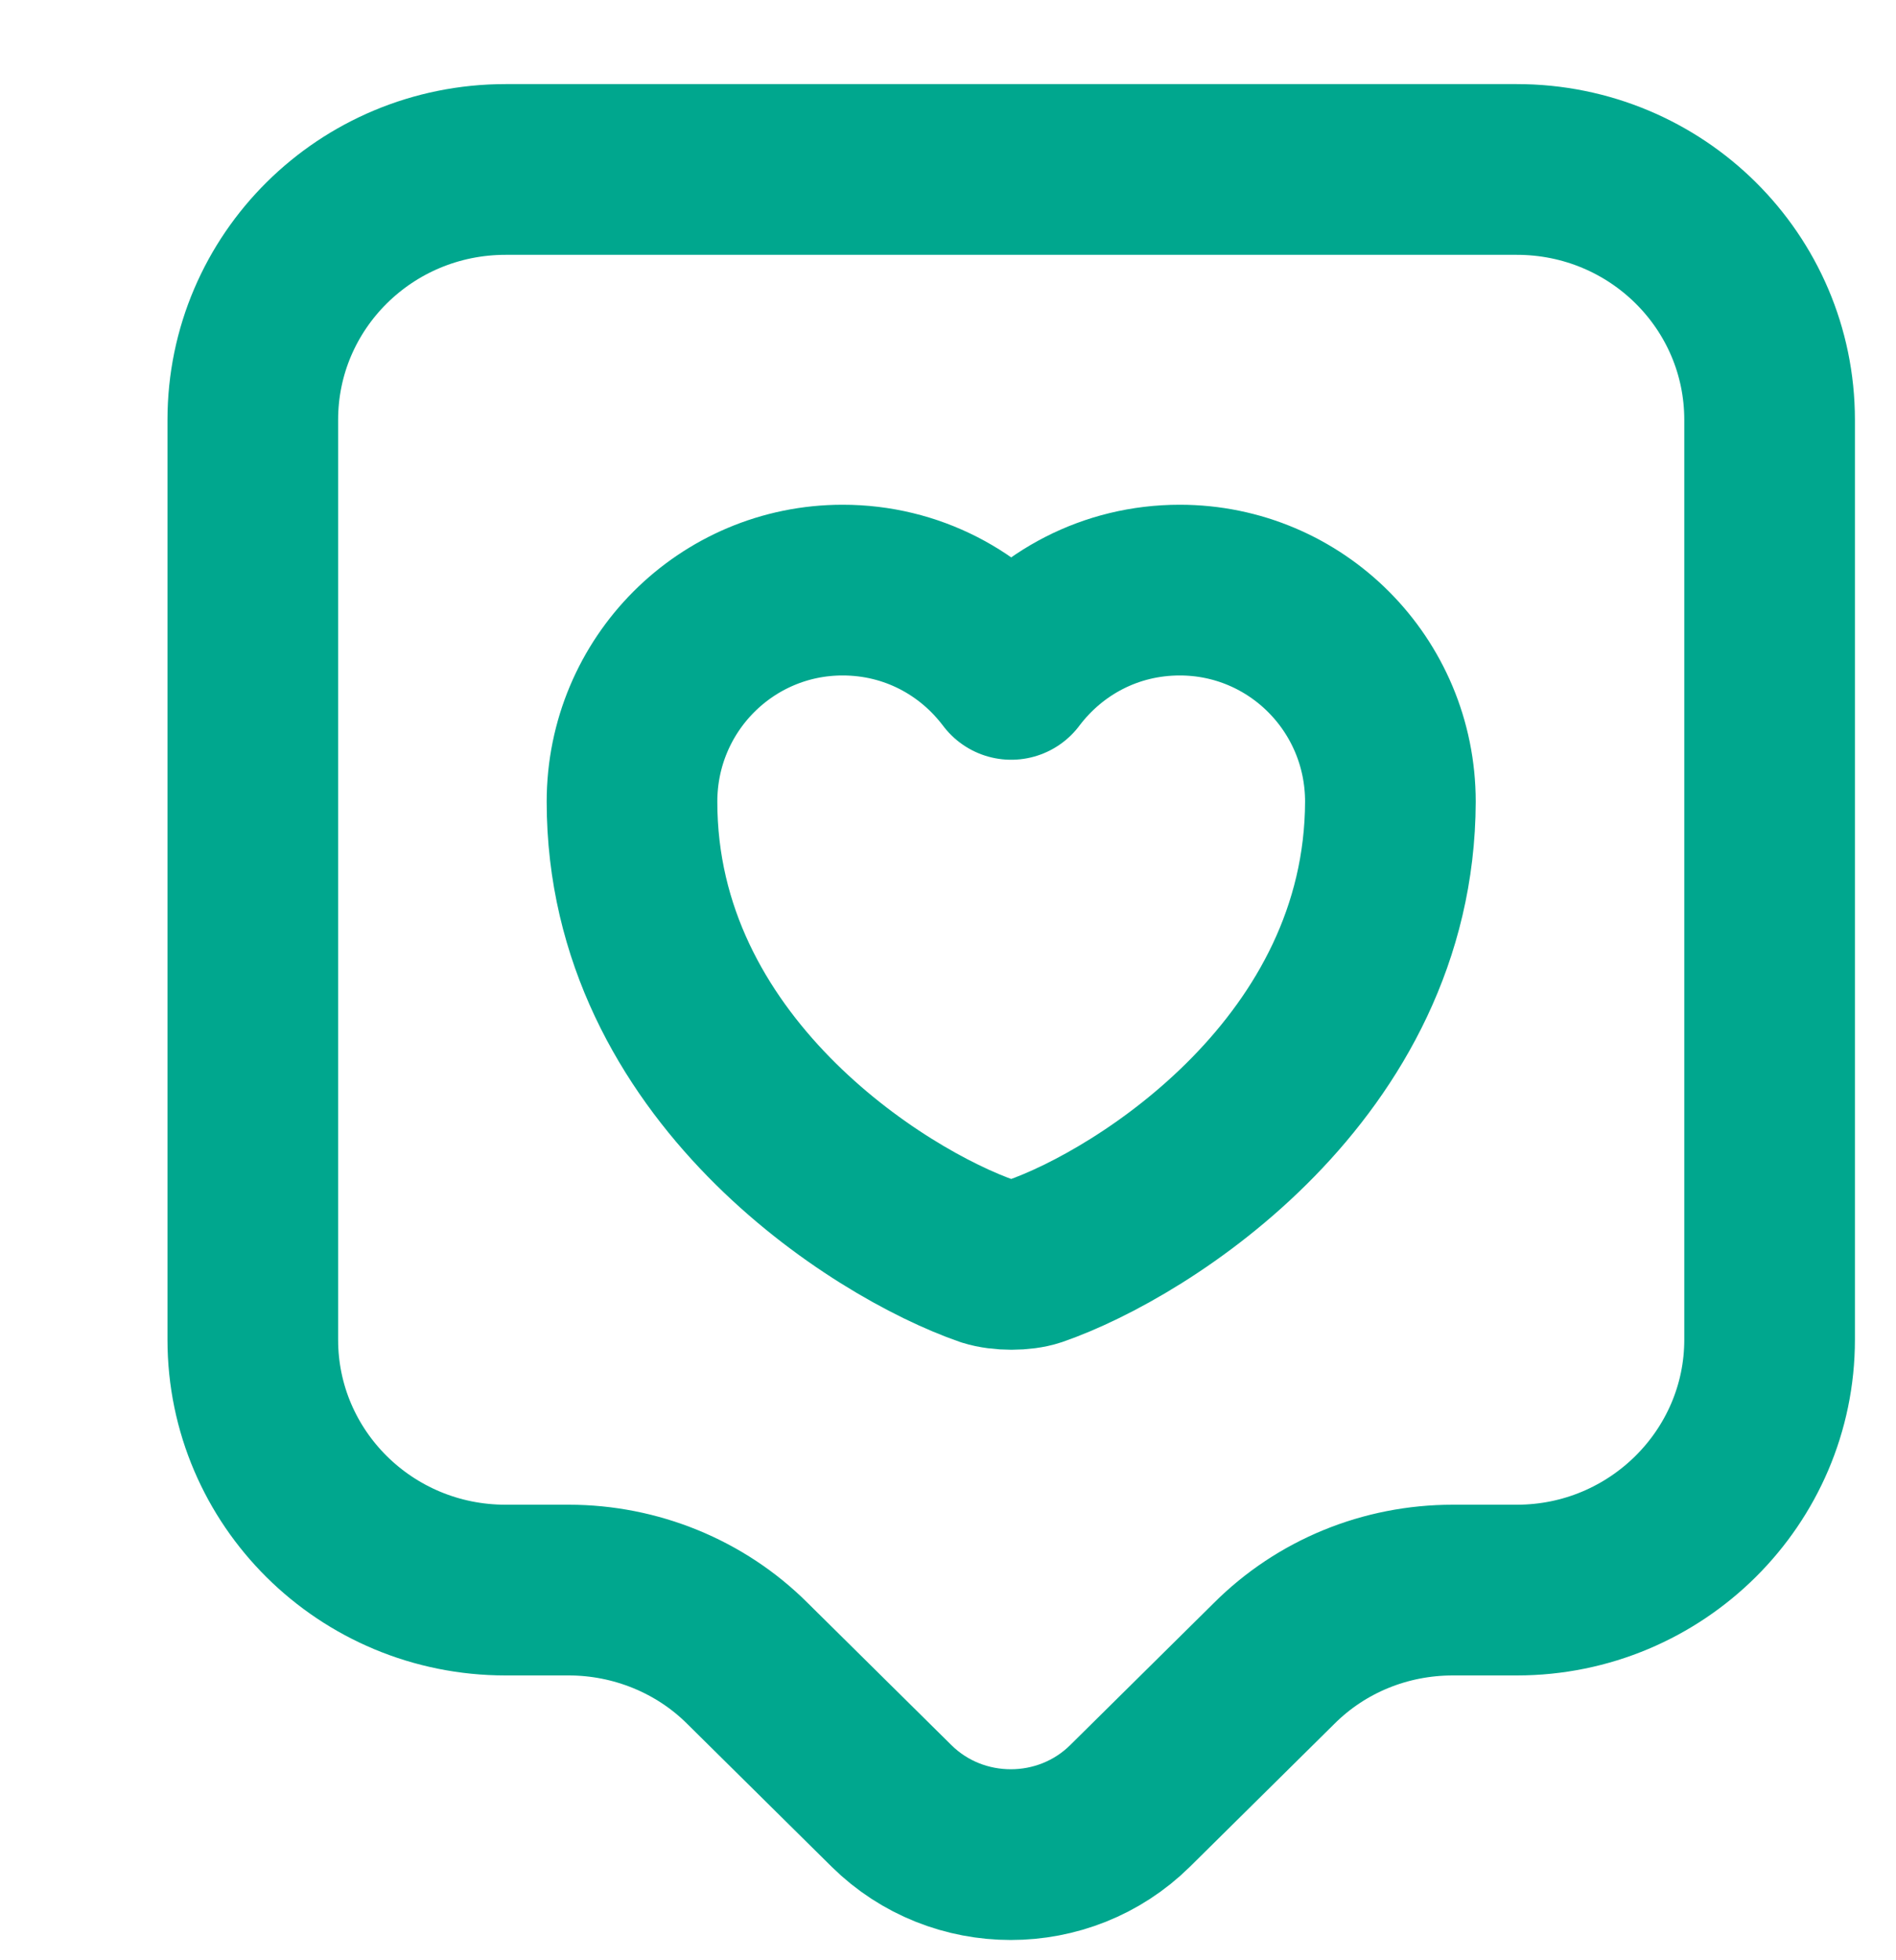
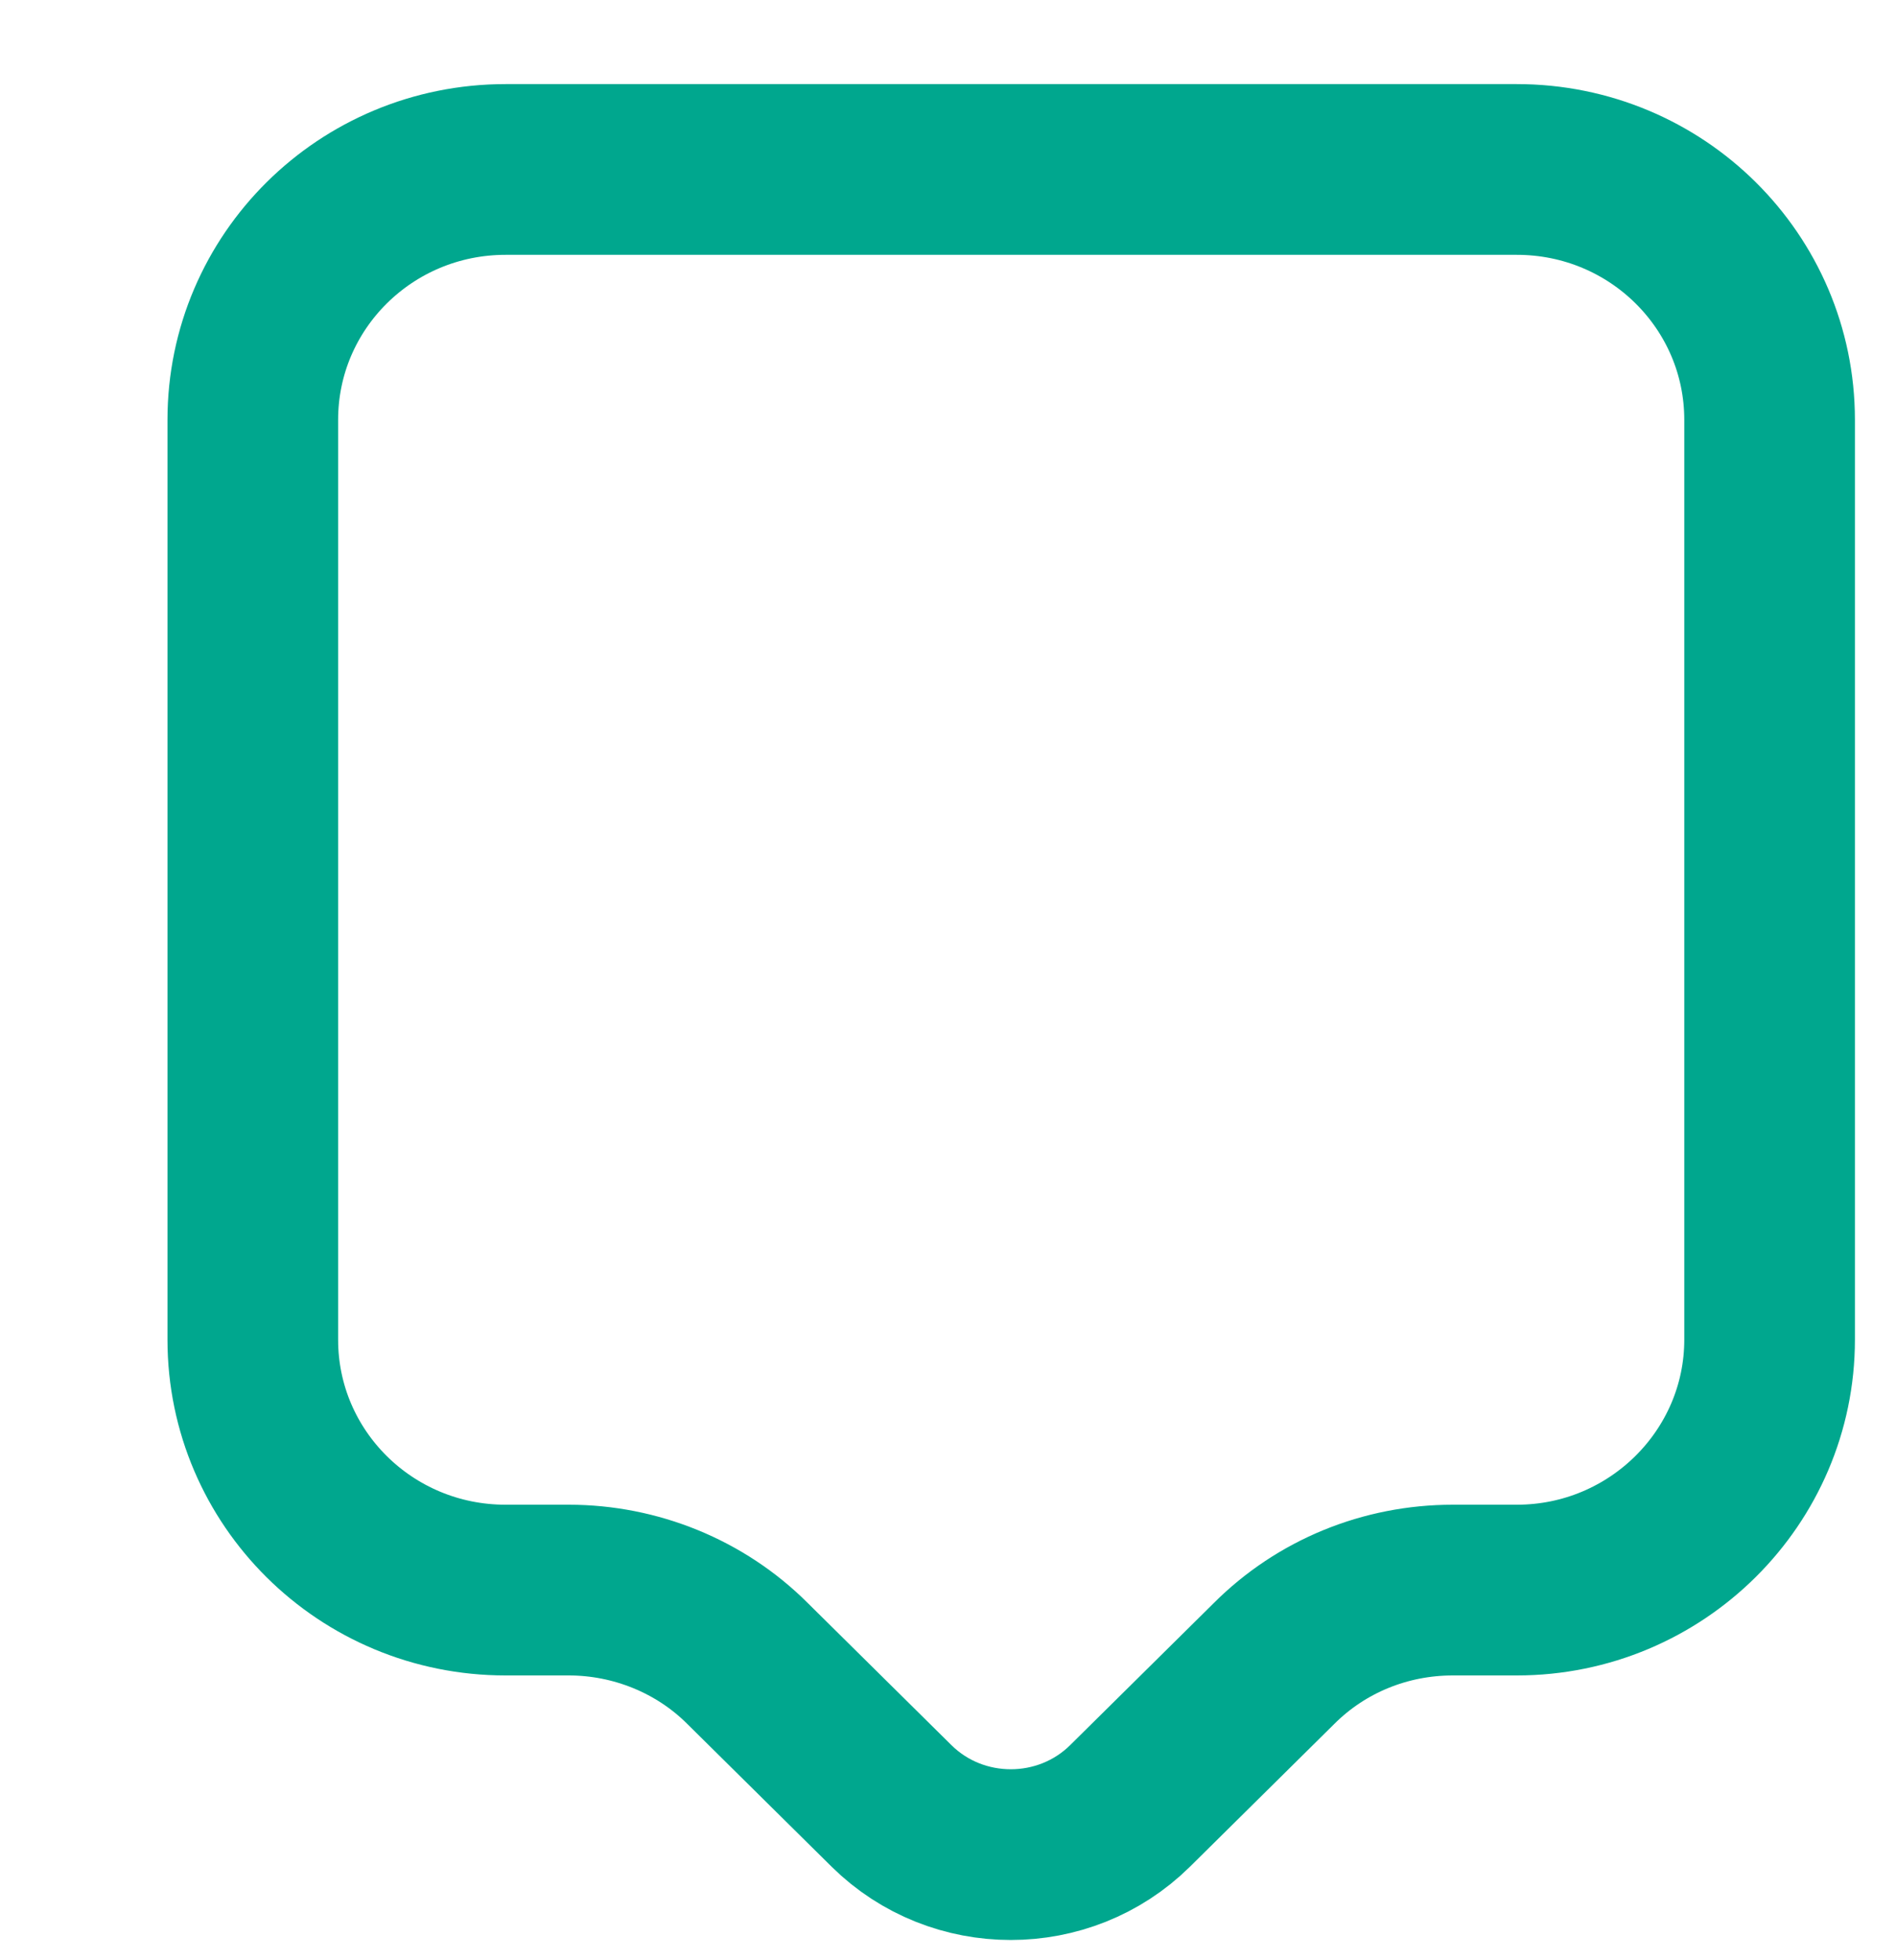
<svg xmlns="http://www.w3.org/2000/svg" width="30" height="31" viewBox="0 0 30 31" fill="none">
  <path d="M24 25.146H22.987C21.92 25.146 20.907 25.56 20.16 26.306L17.88 28.56C16.84 29.586 15.147 29.586 14.107 28.56L11.827 26.306C11.08 25.56 10.053 25.146 9 25.146H8C5.787 25.146 4 23.373 4 21.186V6.64C4 4.453 5.787 2.68 8 2.68H24C26.213 2.68 28 4.453 28 6.64V21.186C28 23.36 26.213 25.146 24 25.146Z" stroke="#00A78E" stroke-width="2.7" stroke-miterlimit="10" stroke-linecap="round" stroke-linejoin="round" />
-   <path d="M16.373 19.945C16.173 20.012 15.84 20.012 15.627 19.945C13.893 19.345 10 16.879 10 12.679C10 10.825 11.493 9.332 13.333 9.332C14.427 9.332 15.387 9.852 16 10.665C16.613 9.852 17.573 9.332 18.667 9.332C20.507 9.332 22 10.825 22 12.679C21.987 16.879 18.107 19.345 16.373 19.945Z" stroke="#00A78E" stroke-width="2.7" stroke-linecap="round" stroke-linejoin="round" />
</svg>